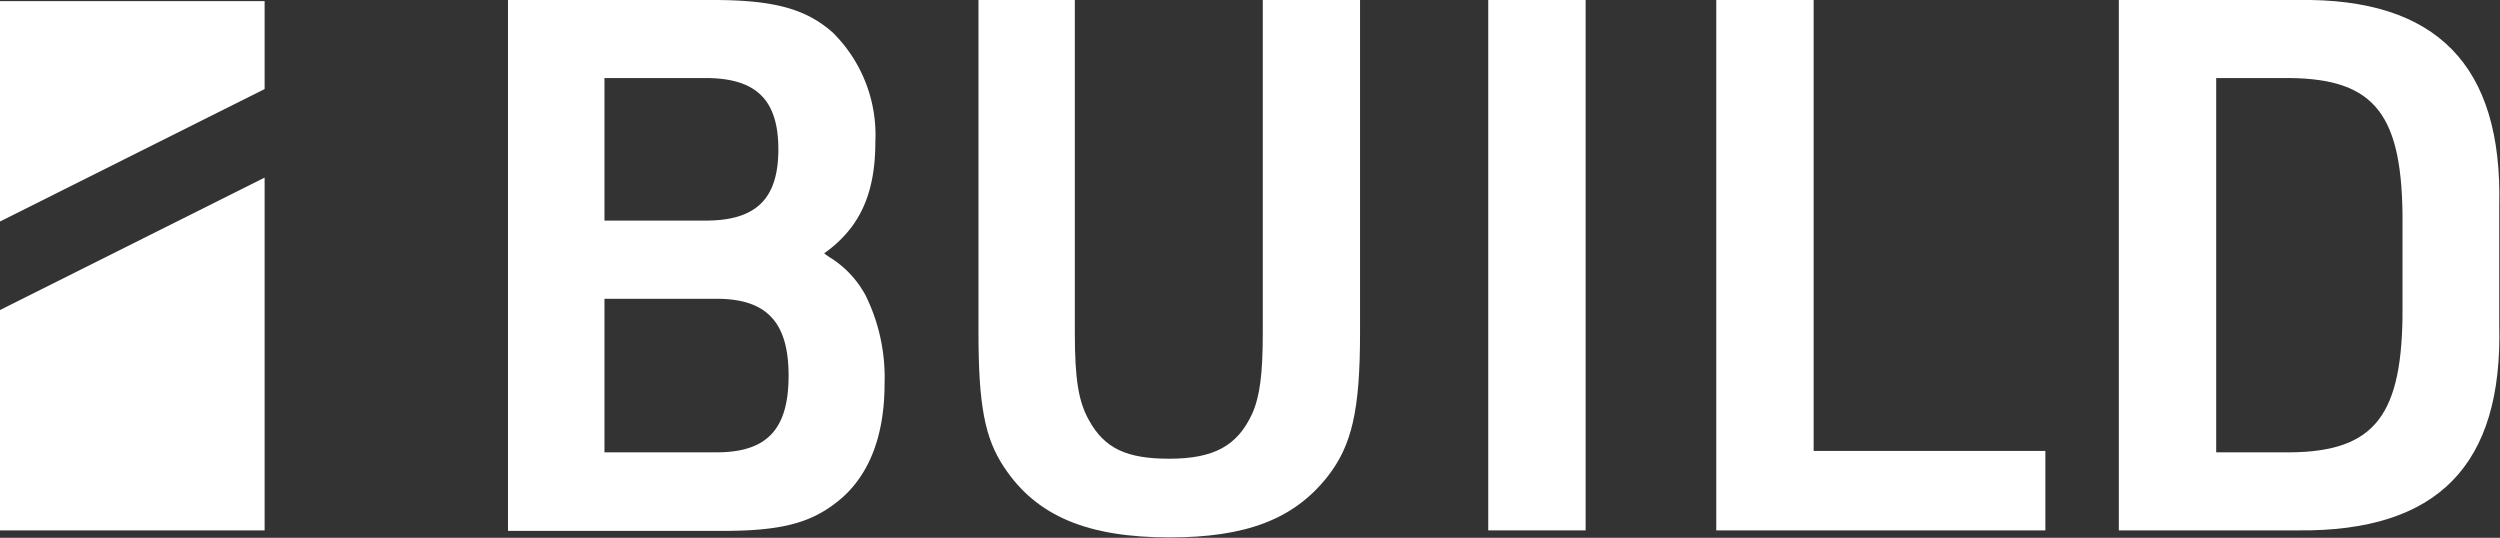
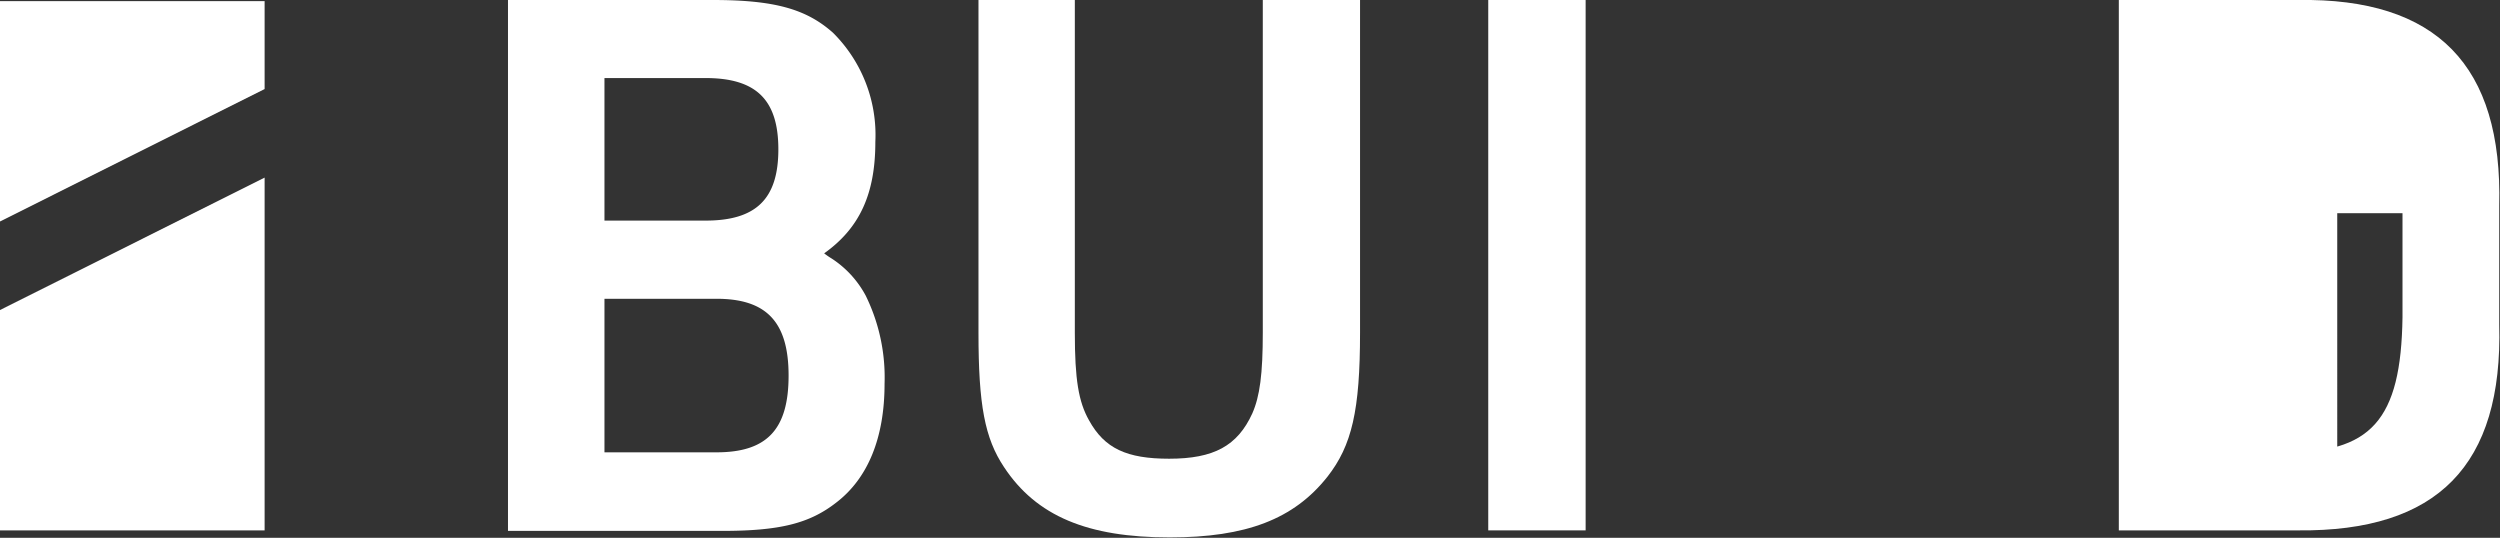
<svg xmlns="http://www.w3.org/2000/svg" viewBox="0 0 195.38 42.03">
  <rect x="0" y="0" width="195.38" height="42.03" fill="#333333" stroke="none" />
  <defs>
    <style>.cls-1{fill:#fff;}</style>
  </defs>
  <title>アセット 6</title>
  <g id="レイヤー_2" data-name="レイヤー 2">
    <g id="レイヤー_1-2" data-name="レイヤー 1">
      <path class="cls-1" d="M39.7,0h16c4.82,0,7.31.7,9.4,2.56a11.26,11.26,0,0,1,3.31,8.53c0,4.06-1.22,6.73-4,8.71a5.82,5.82,0,0,0,.58.4,7.9,7.9,0,0,1,2.67,2.91A14.51,14.51,0,0,1,69.13,30c0,4.18-1.28,7.37-3.78,9.28-2.09,1.63-4.41,2.21-8.88,2.21H39.7ZM55.14,17.24c3.94,0,5.69-1.68,5.69-5.57S59.08,6.1,55.14,6.1h-7.9V17.24ZM56,35.35c3.95,0,5.63-1.8,5.63-6s-1.74-6-5.63-6H47.24v12Z" />
      <path class="cls-1" d="M84,0V26c0,3.66.29,5.4,1.11,6.85,1.21,2.2,2.95,3,6.26,3,3.49,0,5.34-1,6.5-3.54.59-1.34.82-3.08.82-6.33V0h7.6V26c0,6.09-.64,8.82-2.55,11.26C101.11,40.58,97.39,42,91.41,42,85,42,81,40.34,78.47,36.51c-1.51-2.26-2-4.87-2-10.5V0Z" />
      <path class="cls-1" d="M116.31,0h7.61V41.45h-7.61Z" />
-       <path class="cls-1" d="M134.13,0h7.61V35.24h18.11v6.21H134.13Z" />
-       <path class="cls-1" d="M165.59,0h14c10.85-.17,16,5.11,15.73,16.08v9.29c.29,11-4.82,16.19-15.73,16.08h-14ZM178.3,35.35c7,.12,9.35-2.49,9.46-10.56V16.66C187.65,8.59,185.33,6,178.3,6.1h-5.1V35.35Z" />
+       <path class="cls-1" d="M165.59,0h14c10.85-.17,16,5.11,15.73,16.08v9.29c.29,11-4.82,16.19-15.73,16.08h-14ZM178.3,35.35c7,.12,9.35-2.49,9.46-10.56V16.66h-5.1V35.35Z" />
      <polygon class="cls-1" points="0 24.23 0 41.45 20.68 41.45 20.68 13.88 0 24.23" />
      <polygon class="cls-1" points="0 0.09 0 17.31 20.68 6.96 20.68 0.09 0 0.09" />
    </g>
  </g>
</svg>